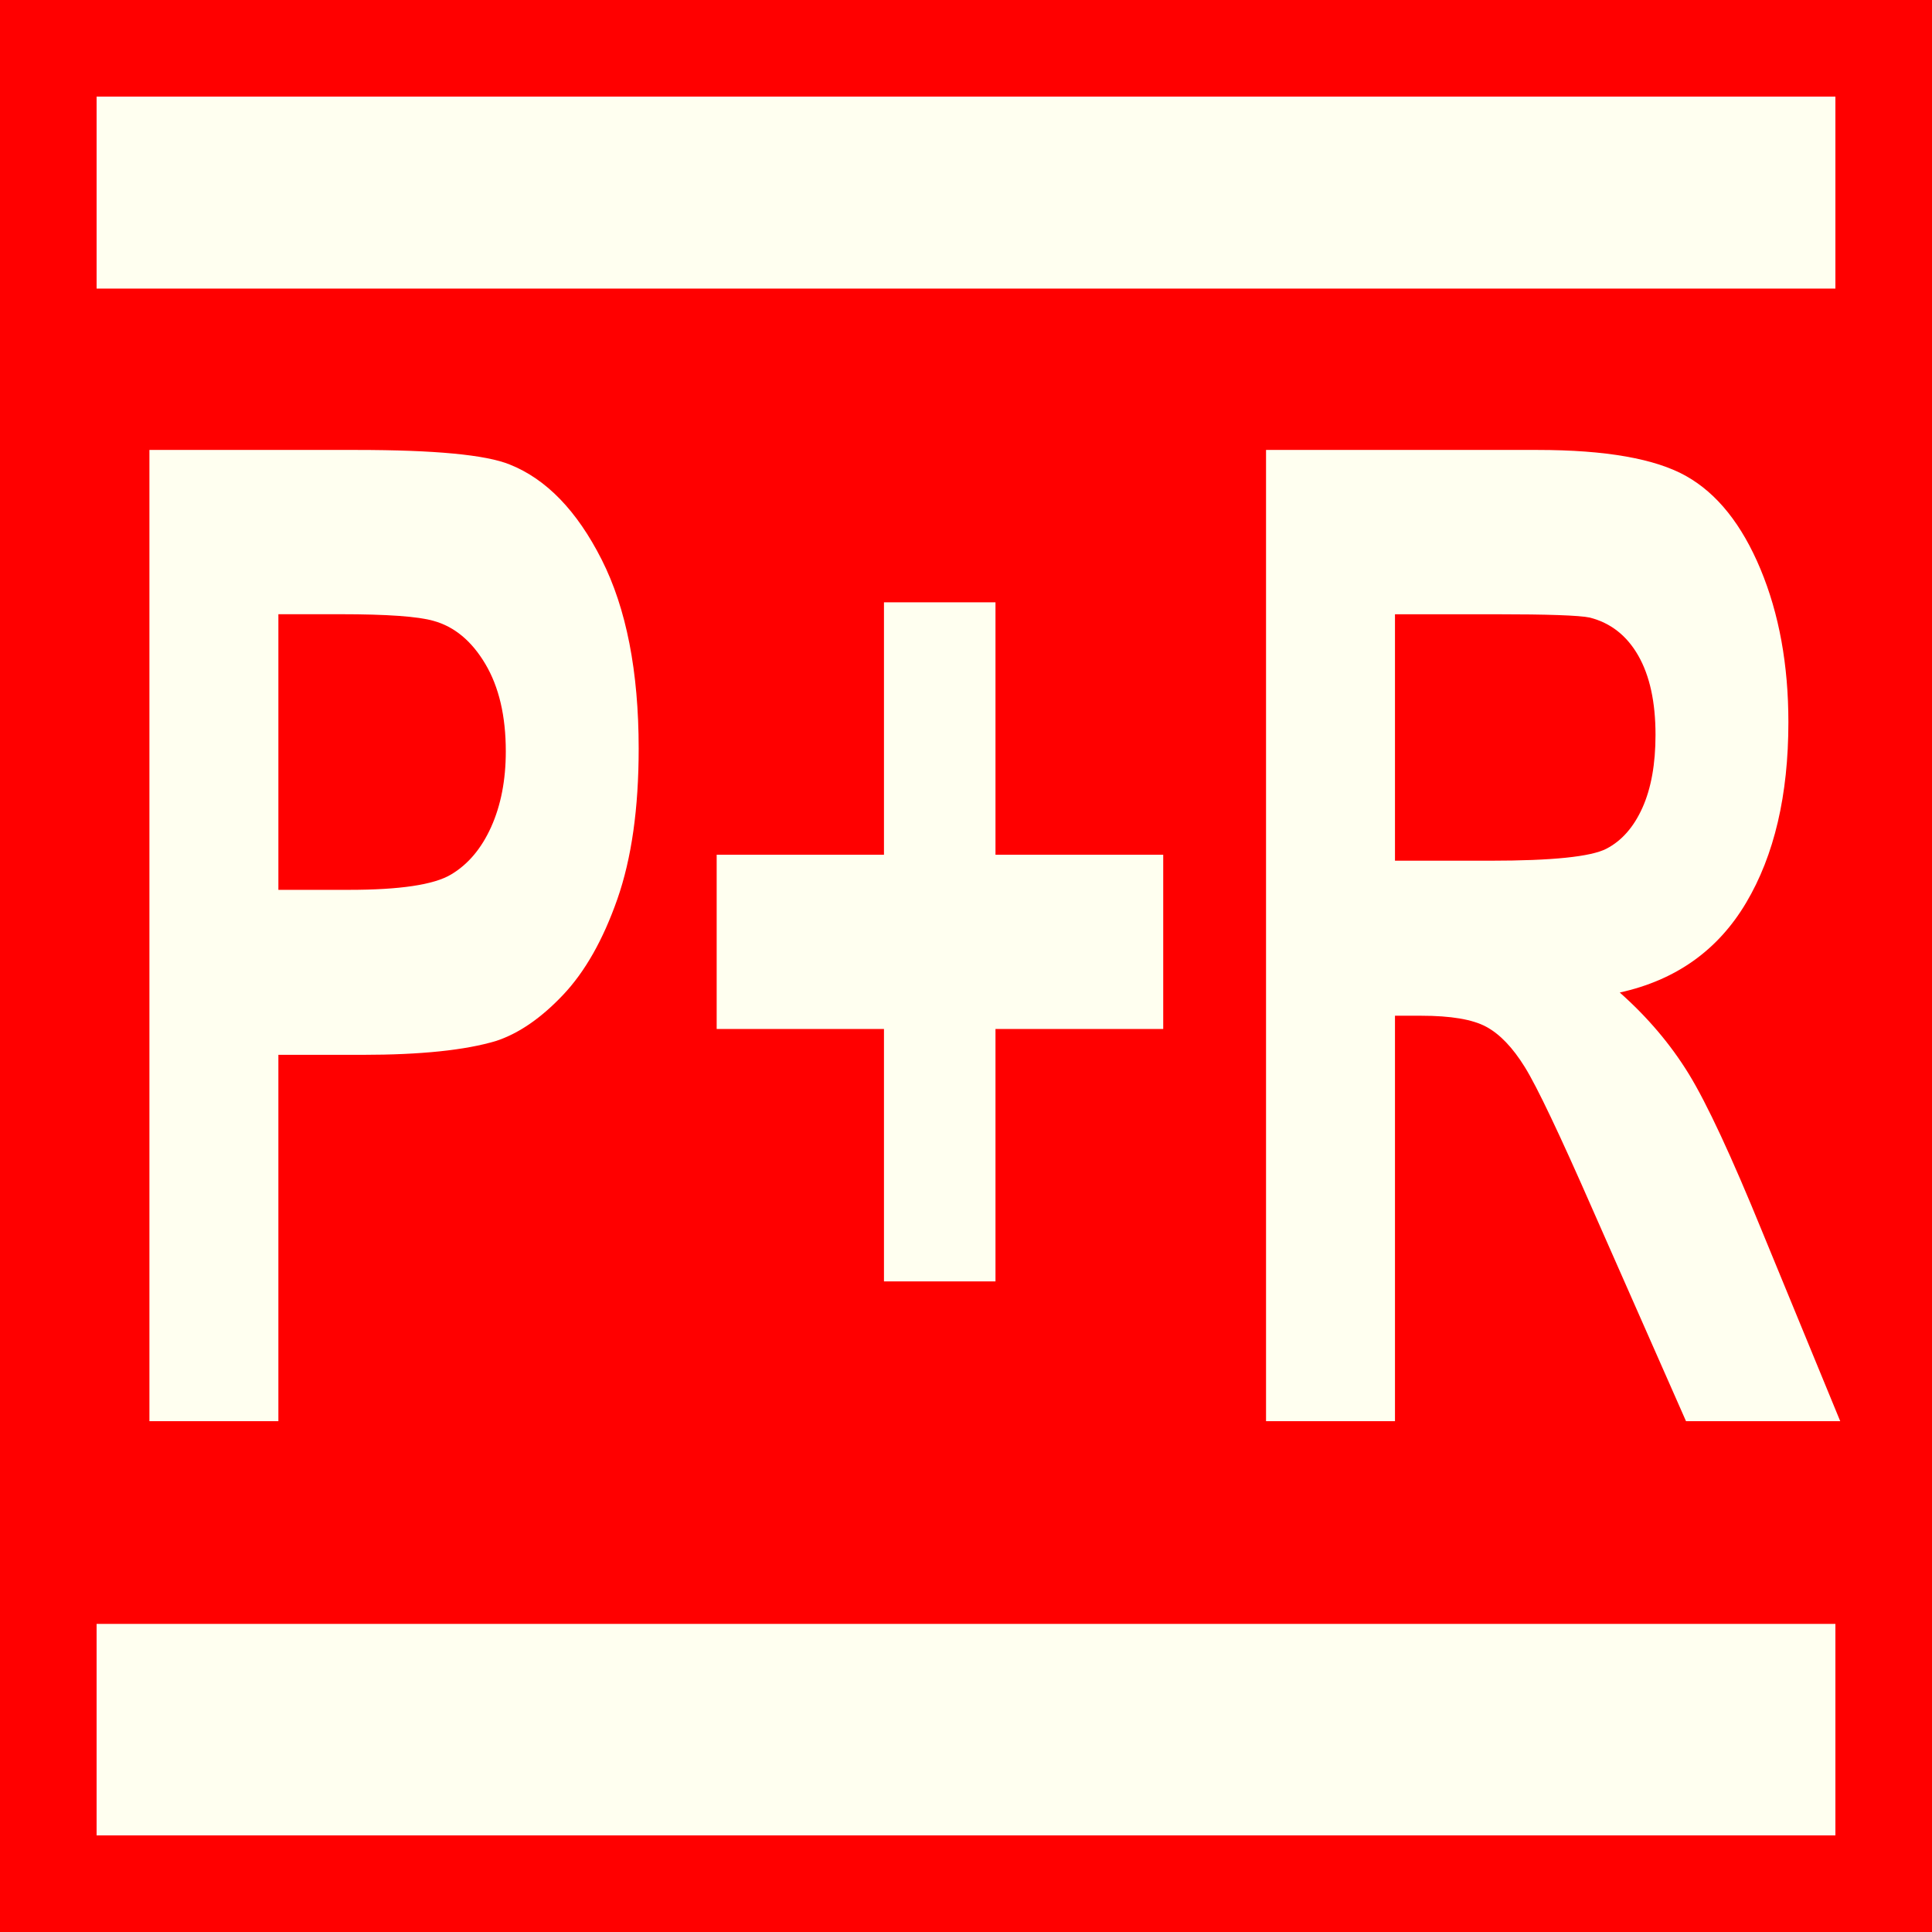
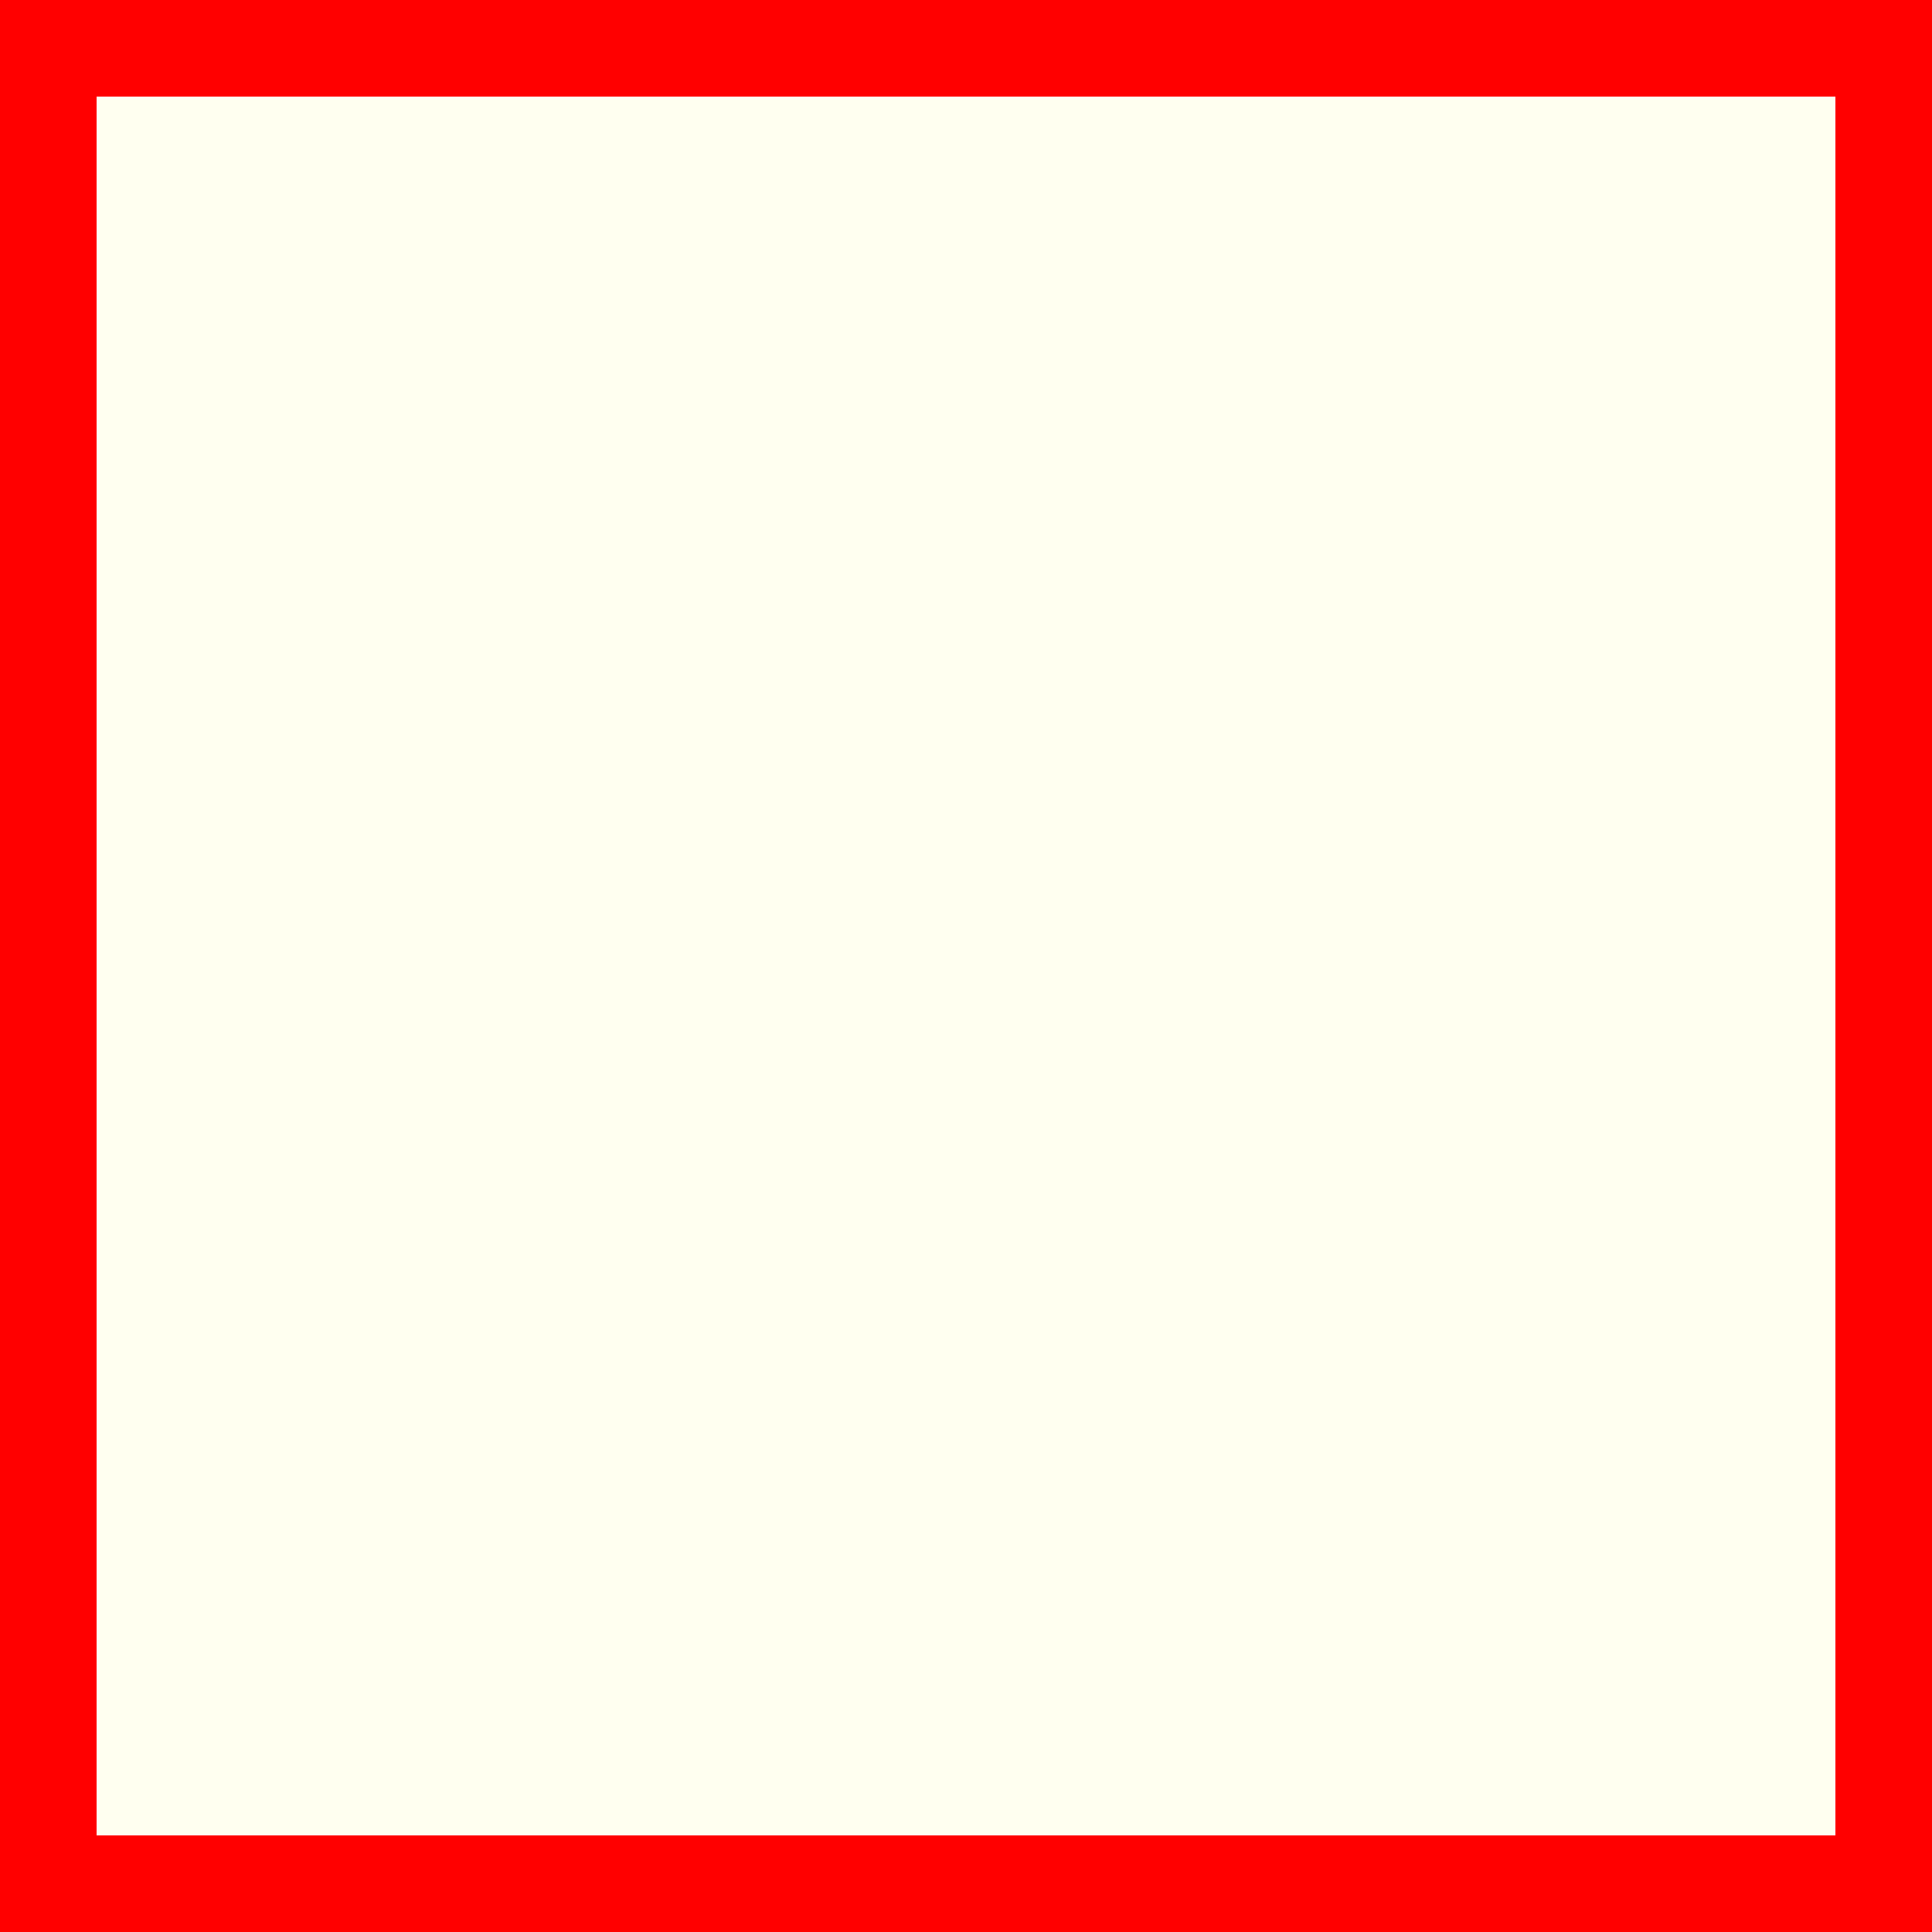
<svg xmlns="http://www.w3.org/2000/svg" version="1.1" id="Ebene_1" x="0px" y="0px" width="100px" height="100px" viewBox="0 0 100 100" enable-background="new 0 0 100 100" xml:space="preserve">
  <rect fill-rule="evenodd" clip-rule="evenodd" fill="#FF0000" width="100" height="100" />
  <polygon fill="#FFFFF0" points="5,5 95,5 95,95 5,95 5,5 " />
-   <rect x="2.813" y="16.953" fill-rule="evenodd" clip-rule="evenodd" fill="#FF0000" stroke="#FF0000" stroke-width="4.031" stroke-miterlimit="10" width="94.687" height="65.084" />
-   <path fill="#FFFFF0" d="M7.734,73.561V23.289h10.711c4.06,0,6.705,0.251,7.938,0.754c1.895,0.754,3.48,2.395,4.759,4.921  c1.277,2.526,1.916,5.79,1.916,9.79c0,3.086-0.368,5.682-1.104,7.785c-0.737,2.104-1.672,3.755-2.808,4.955  c-1.135,1.2-2.289,1.995-3.461,2.383c-1.594,0.48-3.901,0.721-6.924,0.721h-4.352v18.963H7.734z M14.409,31.793v14.265h3.653  c2.631,0,4.39-0.262,5.276-0.789c0.888-0.525,1.582-1.349,2.086-2.469c0.503-1.12,0.756-2.423,0.756-3.91  c0-1.829-0.354-3.337-1.061-4.526c-0.706-1.188-1.601-1.932-2.684-2.229c-0.797-0.228-2.397-0.343-4.803-0.343H14.409z" />
+   <path fill="#FFFFF0" d="M7.734,73.561V23.289h10.711c4.06,0,6.705,0.251,7.938,0.754c1.895,0.754,3.48,2.395,4.759,4.921  c1.277,2.526,1.916,5.79,1.916,9.79c0,3.086-0.368,5.682-1.104,7.785c-0.737,2.104-1.672,3.755-2.808,4.955  c-1.135,1.2-2.289,1.995-3.461,2.383c-1.594,0.48-3.901,0.721-6.924,0.721h-4.352v18.963H7.734z v14.265h3.653  c2.631,0,4.39-0.262,5.276-0.789c0.888-0.525,1.582-1.349,2.086-2.469c0.503-1.12,0.756-2.423,0.756-3.91  c0-1.829-0.354-3.337-1.061-4.526c-0.706-1.188-1.601-1.932-2.684-2.229c-0.797-0.228-2.397-0.343-4.803-0.343H14.409z" />
  <path fill="#FFFFF0" d="M45.754,66.325V53.26h-8.659v-9.019h8.659V31.176h5.772v13.065h8.682v9.019h-8.682v13.065H45.754z" />
-   <path fill="#FFFFF0" d="M65.53,73.561V23.289h14.048c3.533,0,6.1,0.452,7.701,1.354c1.602,0.903,2.883,2.509,3.845,4.818  c0.962,2.31,1.443,4.95,1.443,7.921c0,3.772-0.729,6.888-2.188,9.345c-1.458,2.458-3.638,4.007-6.54,4.646  c1.444,1.281,2.635,2.687,3.575,4.218c0.938,1.532,2.205,4.253,3.8,8.162l4.036,9.807h-7.982l-4.826-10.938  c-1.714-3.91-2.886-6.373-3.518-7.391c-0.631-1.017-1.301-1.714-2.007-2.091c-0.707-0.378-1.827-0.566-3.36-0.566h-1.353v20.986  H65.53z M72.205,44.55h4.938c3.201,0,5.201-0.206,5.998-0.617s1.42-1.12,1.872-2.126c0.451-1.006,0.676-2.263,0.676-3.772  c0-1.692-0.297-3.058-0.891-4.098c-0.594-1.04-1.432-1.697-2.514-1.972c-0.541-0.114-2.166-0.171-4.871-0.171h-5.209V44.55z" />
</svg>